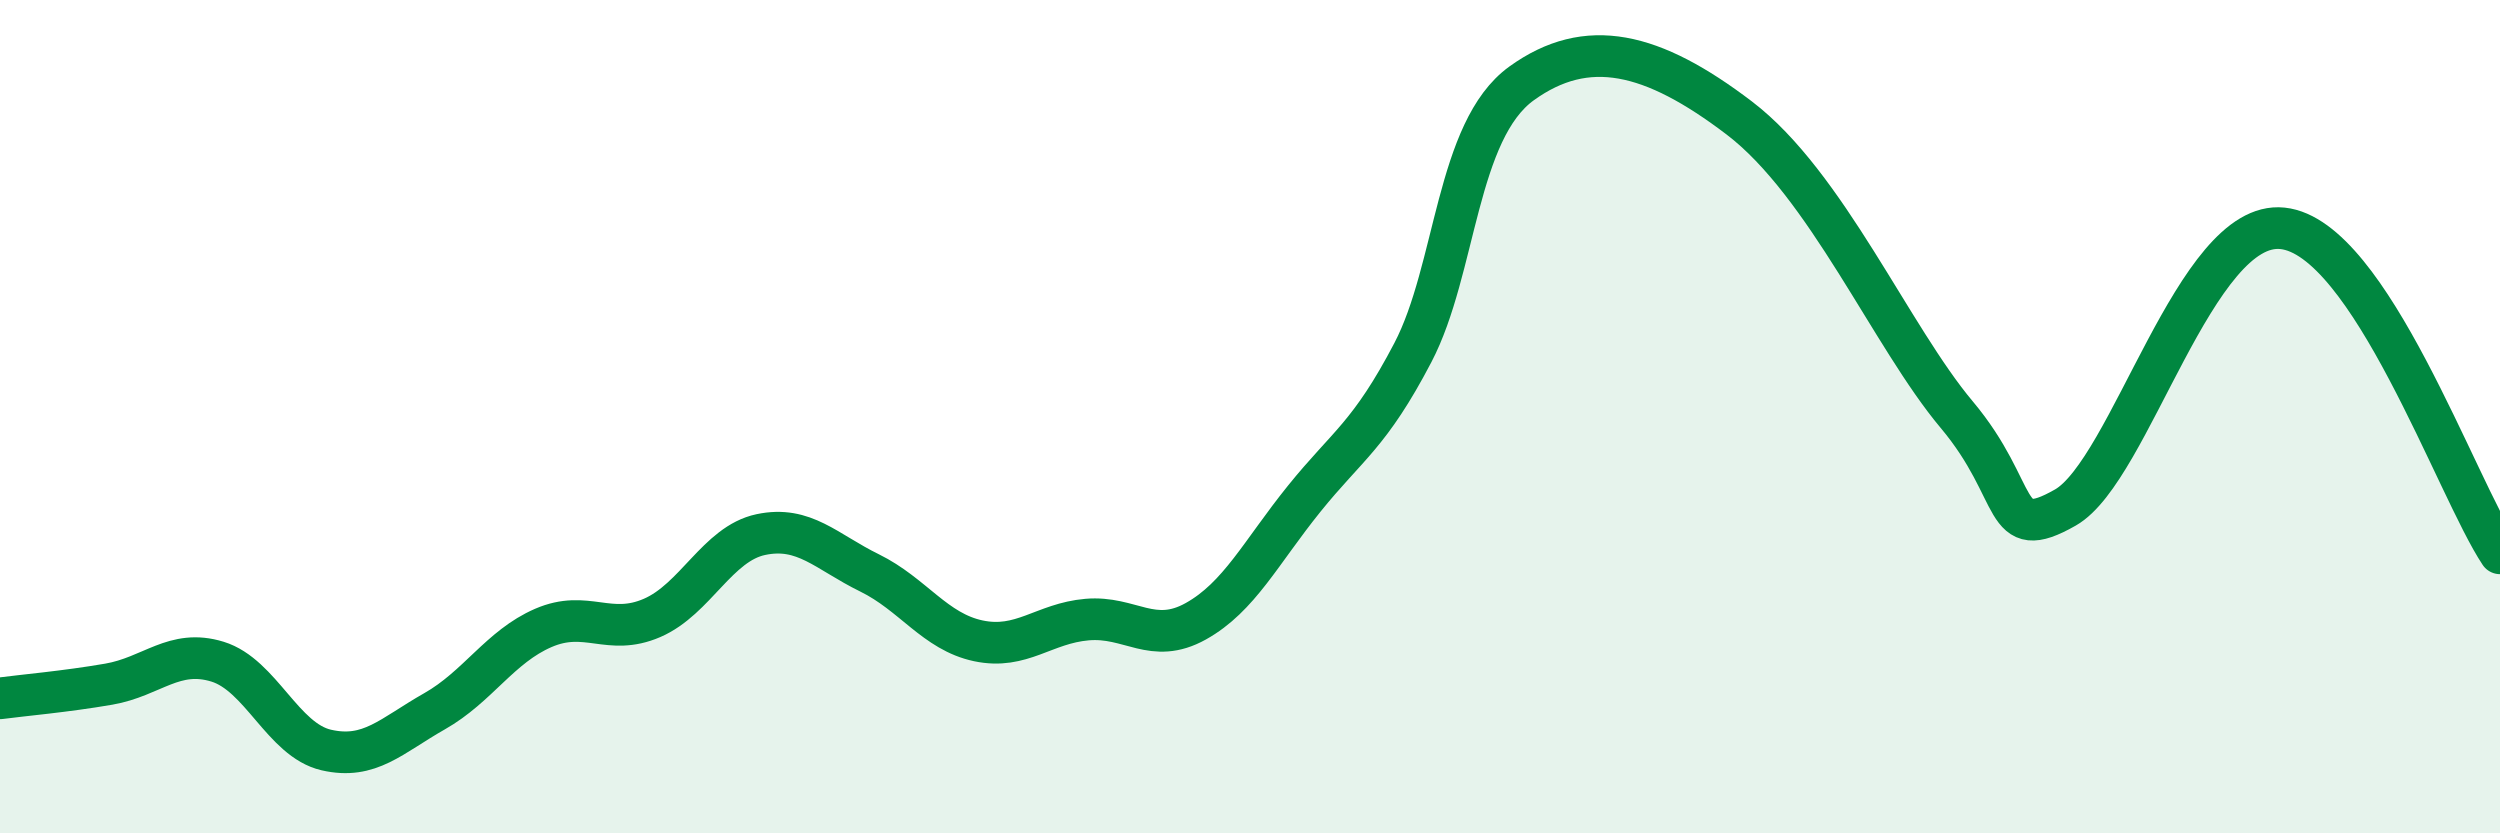
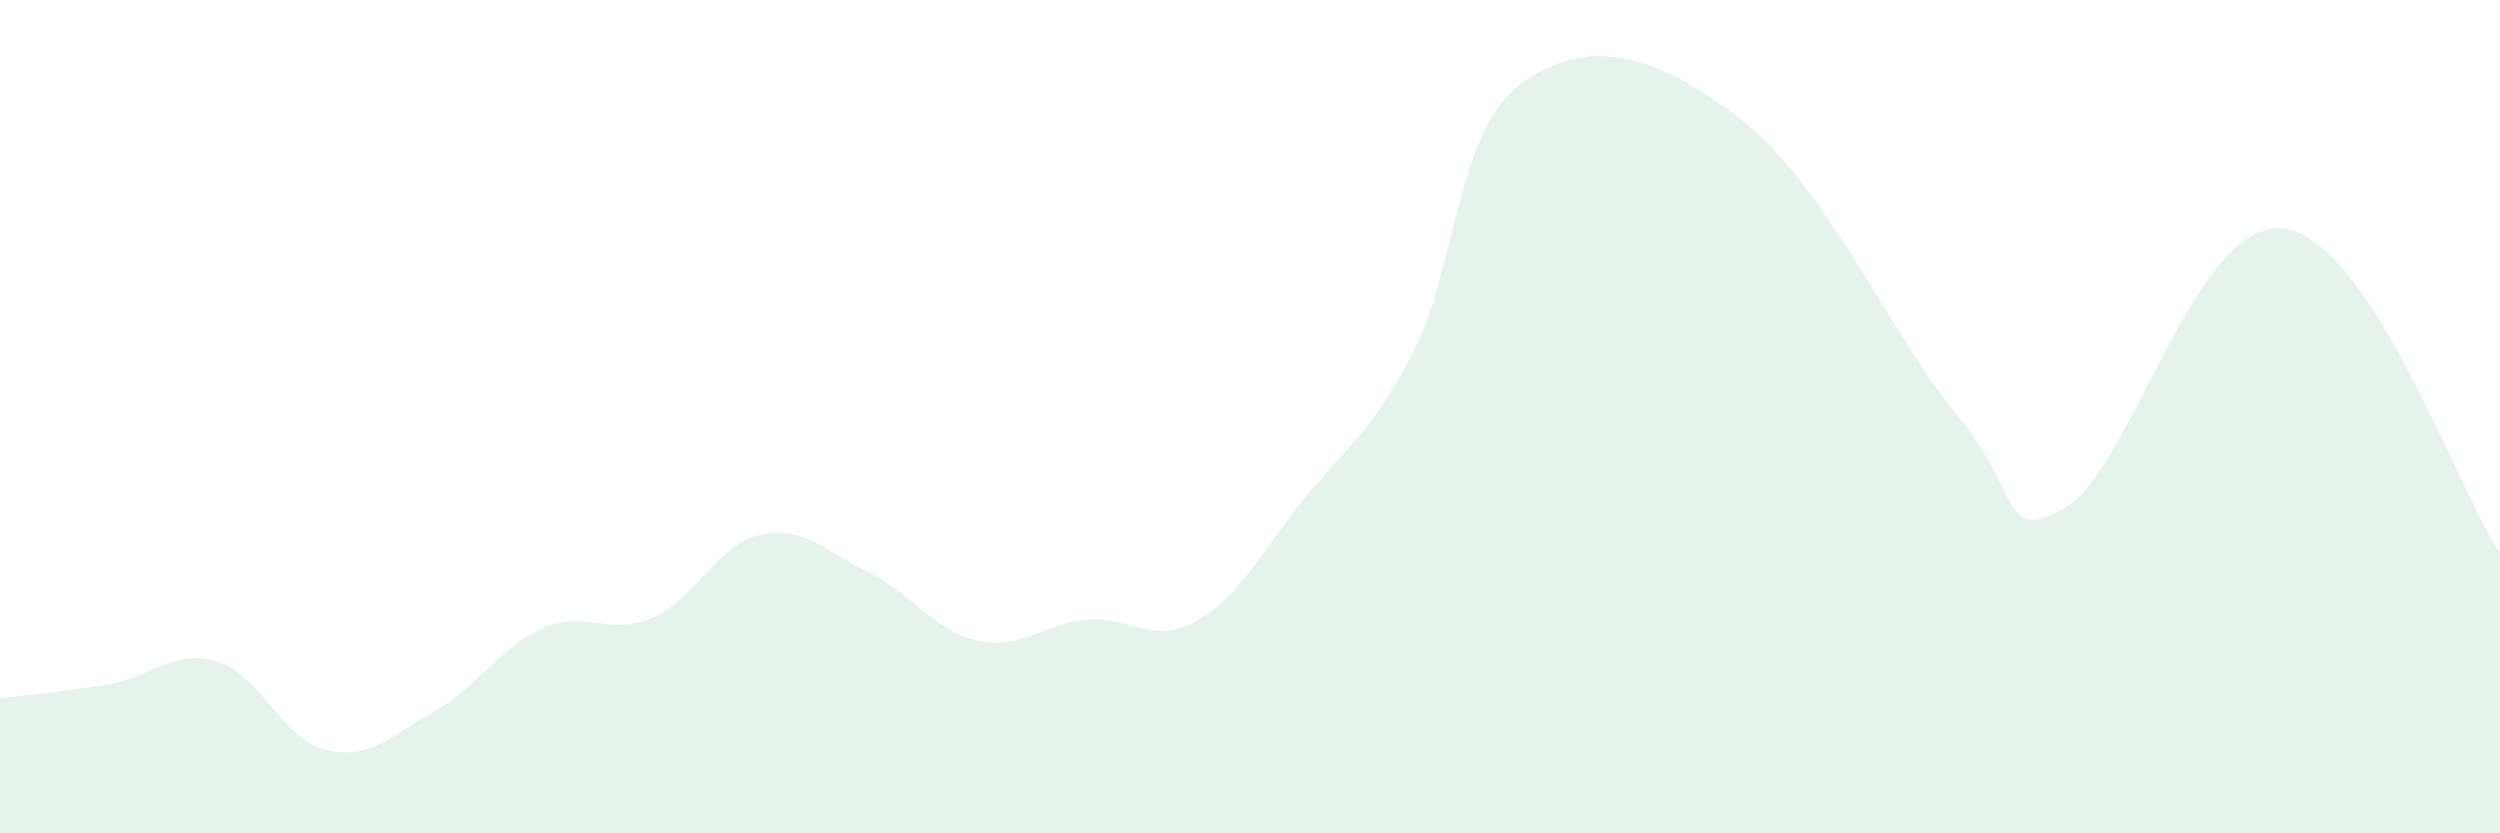
<svg xmlns="http://www.w3.org/2000/svg" width="60" height="20" viewBox="0 0 60 20">
  <path d="M 0,16.76 C 0.52,16.69 1.57,16.6 2.61,16.42 C 3.65,16.24 4.18,15.56 5.22,15.88 C 6.26,16.2 6.79,17.76 7.83,18 C 8.87,18.24 9.39,17.66 10.43,17.07 C 11.47,16.48 12,15.52 13.04,15.07 C 14.08,14.62 14.61,15.28 15.65,14.83 C 16.69,14.38 17.22,13.05 18.26,12.83 C 19.3,12.61 19.83,13.24 20.87,13.75 C 21.91,14.26 22.44,15.16 23.48,15.38 C 24.52,15.6 25.05,14.96 26.09,14.87 C 27.13,14.78 27.66,15.49 28.7,14.91 C 29.74,14.33 30.26,13.26 31.3,11.97 C 32.34,10.68 32.87,10.45 33.91,8.46 C 34.95,6.47 34.95,3.13 36.52,2 C 38.09,0.87 39.65,1.24 41.74,2.83 C 43.83,4.42 45.39,8.08 46.96,9.95 C 48.53,11.82 48.01,13.07 49.57,12.18 C 51.13,11.29 52.69,5.26 54.78,5.48 C 56.87,5.7 58.96,11.72 60,13.28L60 20L0 20Z" fill="#008740" opacity="0.1" stroke-linecap="round" stroke-linejoin="round" />
-   <path d="M 0,16.76 C 0.52,16.69 1.57,16.6 2.61,16.42 C 3.65,16.24 4.18,15.56 5.22,15.88 C 6.26,16.2 6.79,17.76 7.83,18 C 8.87,18.24 9.39,17.66 10.43,17.07 C 11.47,16.48 12,15.52 13.04,15.07 C 14.08,14.62 14.61,15.28 15.65,14.83 C 16.69,14.38 17.22,13.05 18.26,12.83 C 19.3,12.61 19.83,13.24 20.87,13.75 C 21.91,14.26 22.44,15.16 23.48,15.38 C 24.52,15.6 25.05,14.96 26.09,14.87 C 27.13,14.78 27.66,15.49 28.7,14.91 C 29.74,14.33 30.26,13.26 31.3,11.97 C 32.34,10.68 32.87,10.45 33.91,8.46 C 34.95,6.47 34.95,3.13 36.52,2 C 38.09,0.87 39.65,1.24 41.74,2.83 C 43.83,4.42 45.39,8.08 46.96,9.95 C 48.53,11.82 48.01,13.07 49.57,12.18 C 51.13,11.29 52.69,5.26 54.78,5.48 C 56.87,5.7 58.96,11.72 60,13.28" stroke="#008740" stroke-width="1" fill="none" stroke-linecap="round" stroke-linejoin="round" />
</svg>